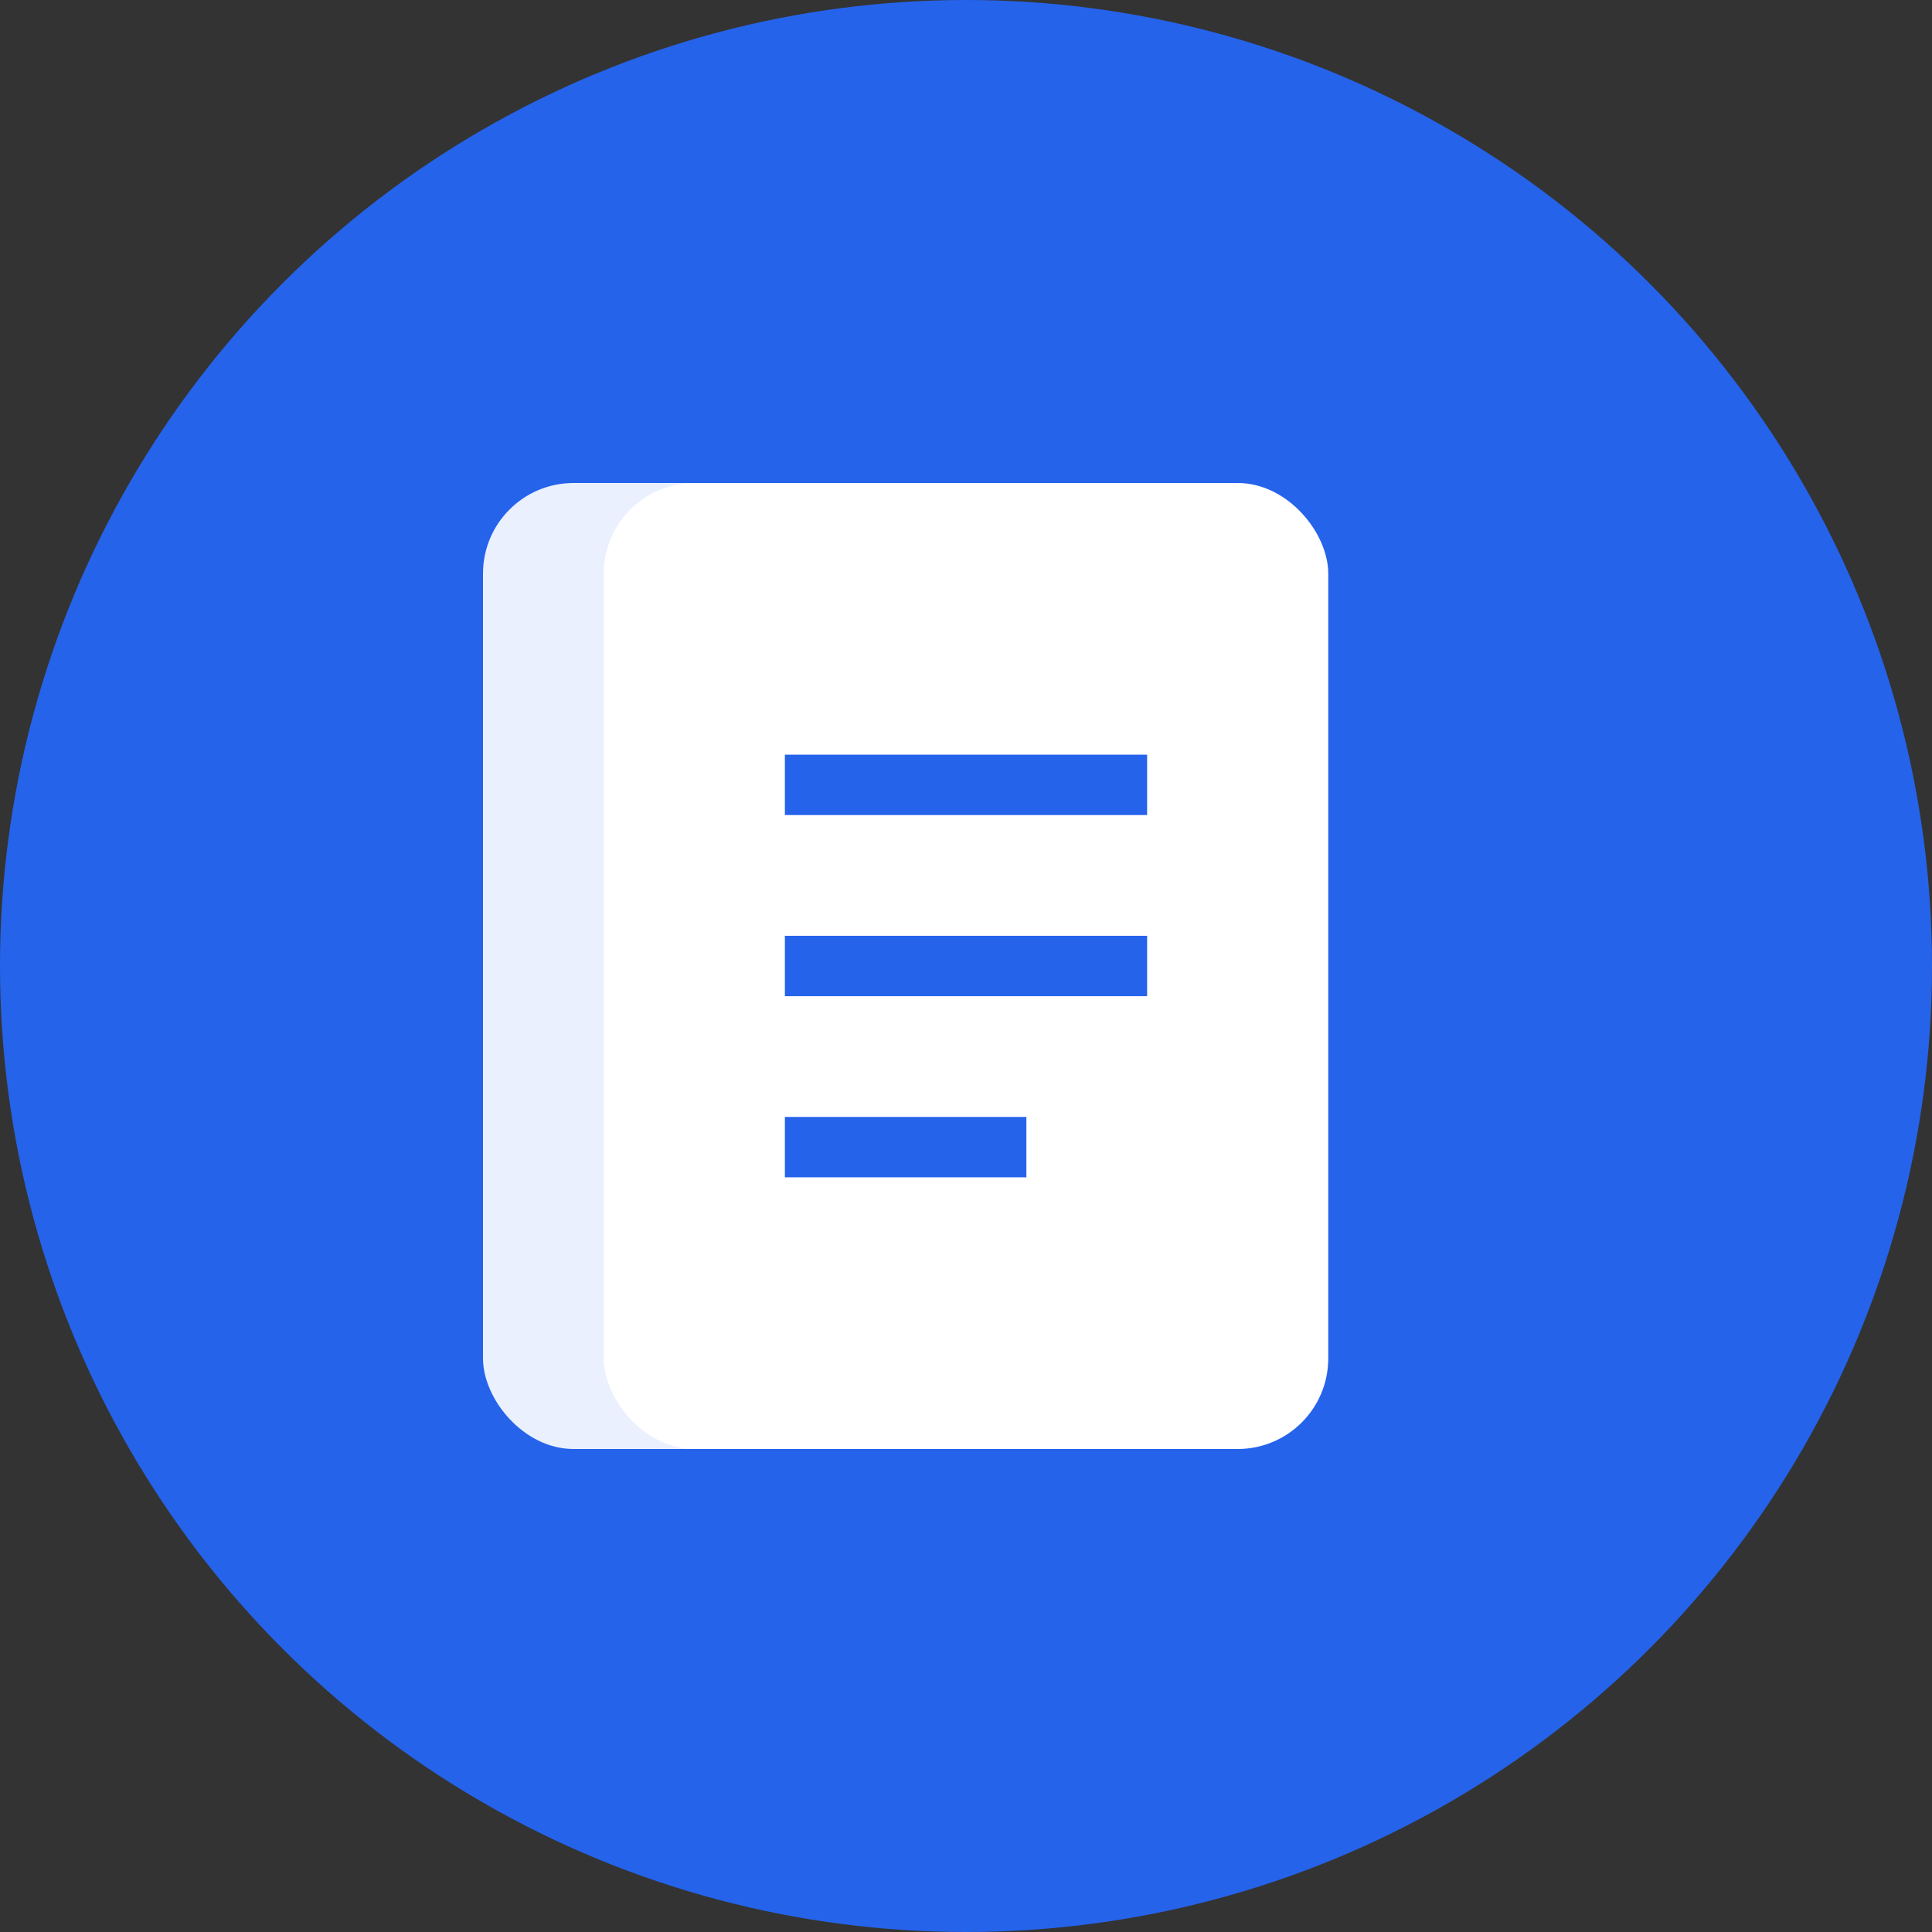
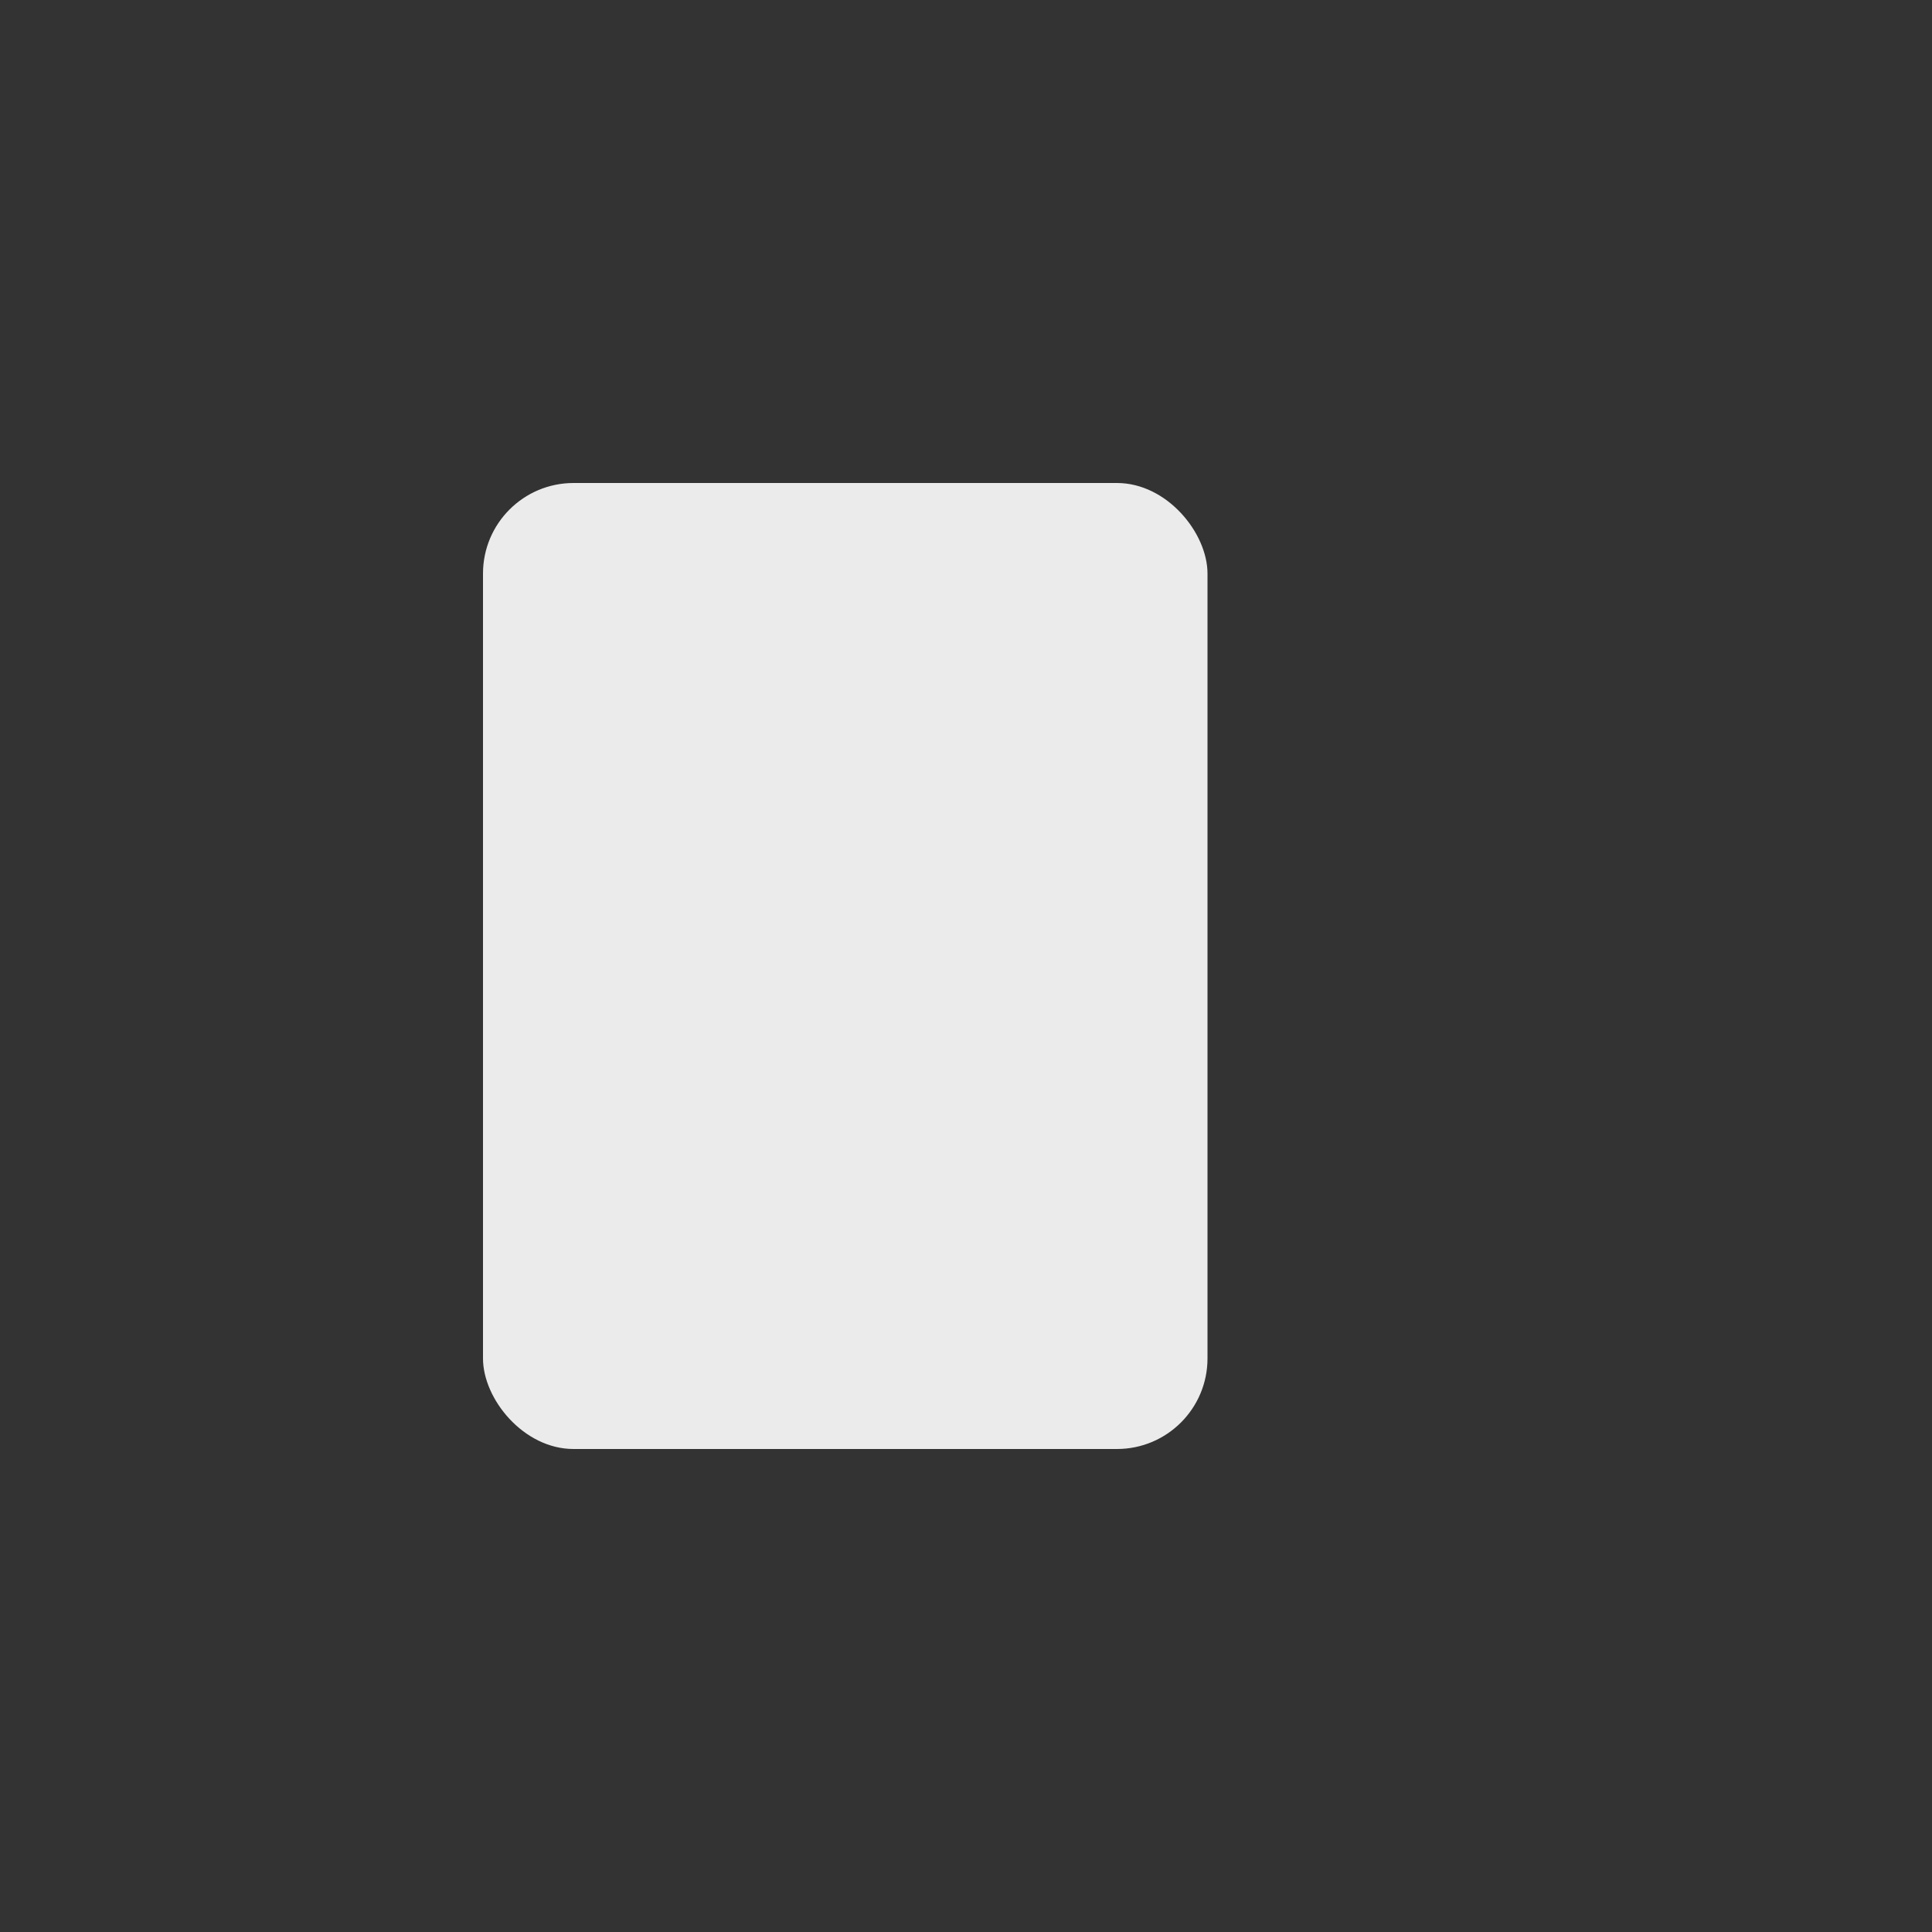
<svg xmlns="http://www.w3.org/2000/svg" width="32" height="32" viewBox="0 0 32 32" fill="none">
  <rect x="0" y="0" width="32" height="32" fill="#333333" stroke="none" />
-   <circle cx="16" cy="16" r="16" fill="#2563EB" />
  <g transform="translate(8, 6)">
    <rect x="0" y="2" width="12" height="16" rx="1.5" fill="white" opacity="0.9" />
-     <rect x="2" y="2" width="12" height="16" rx="1.5" fill="white" />
-     <line x1="5" y1="7" x2="11" y2="7" stroke="#2563EB" stroke-width="1" />
-     <line x1="5" y1="10" x2="11" y2="10" stroke="#2563EB" stroke-width="1" />
-     <line x1="5" y1="13" x2="9" y2="13" stroke="#2563EB" stroke-width="1" />
  </g>
</svg>